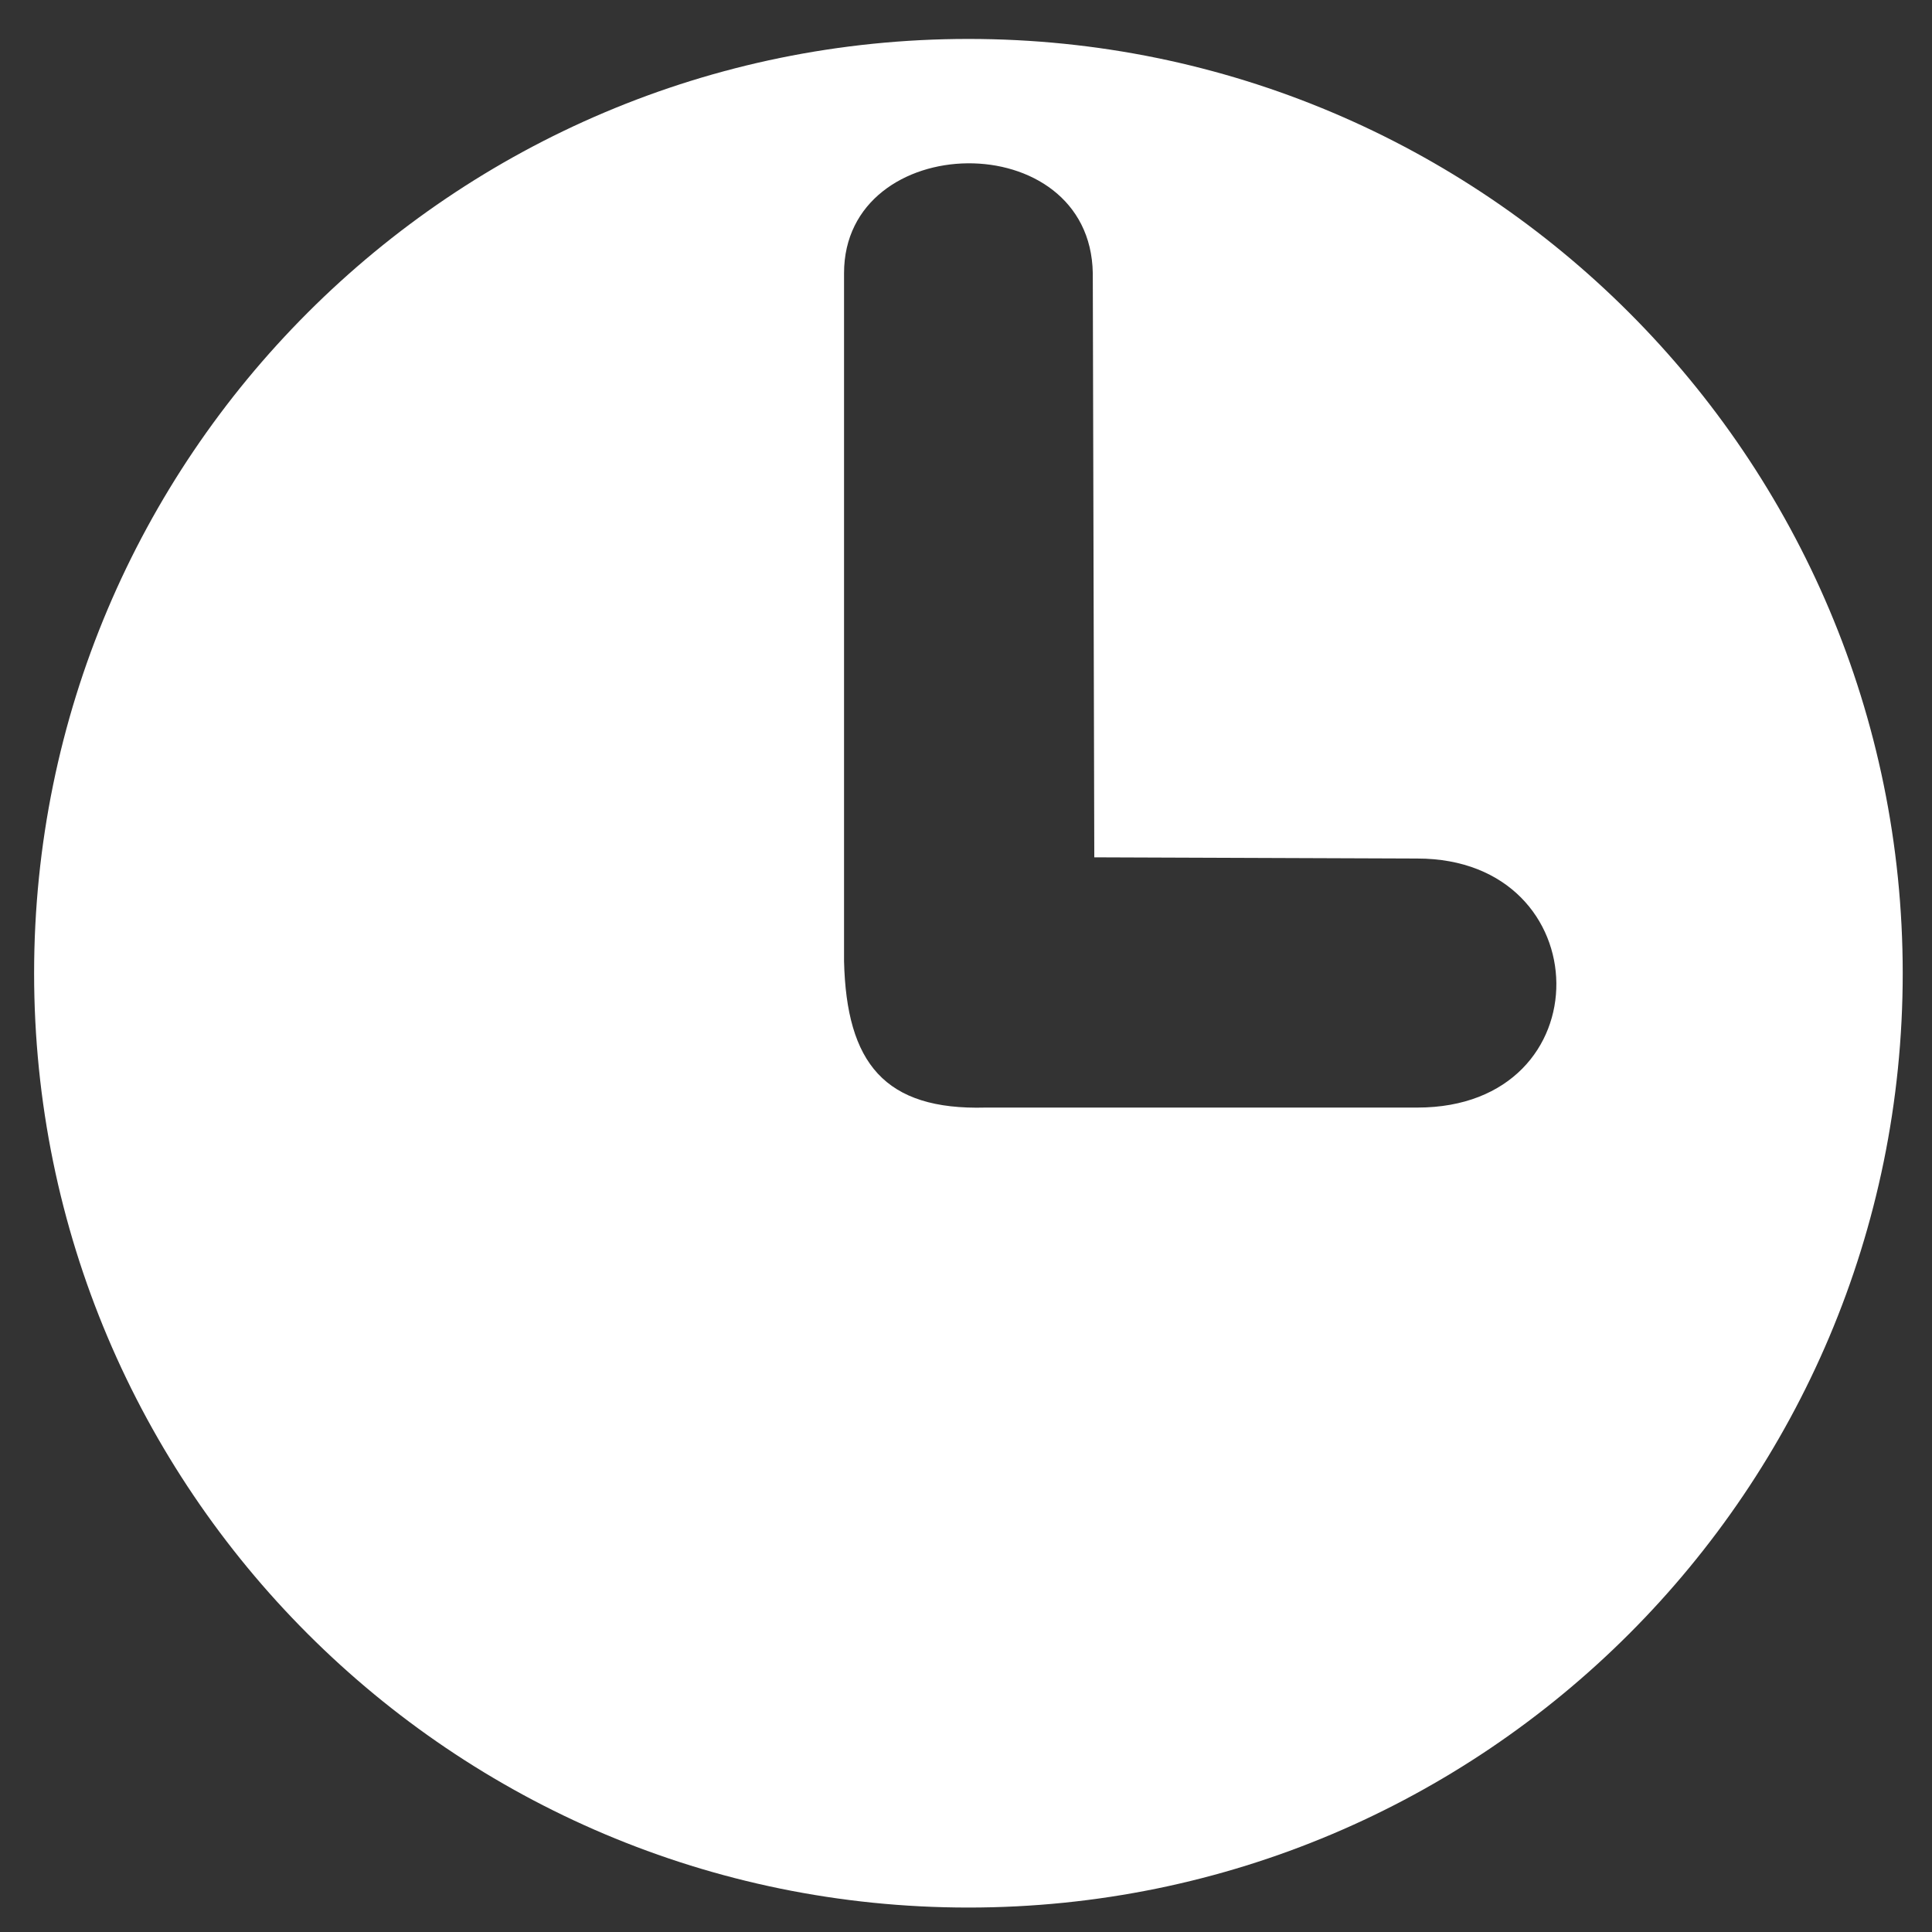
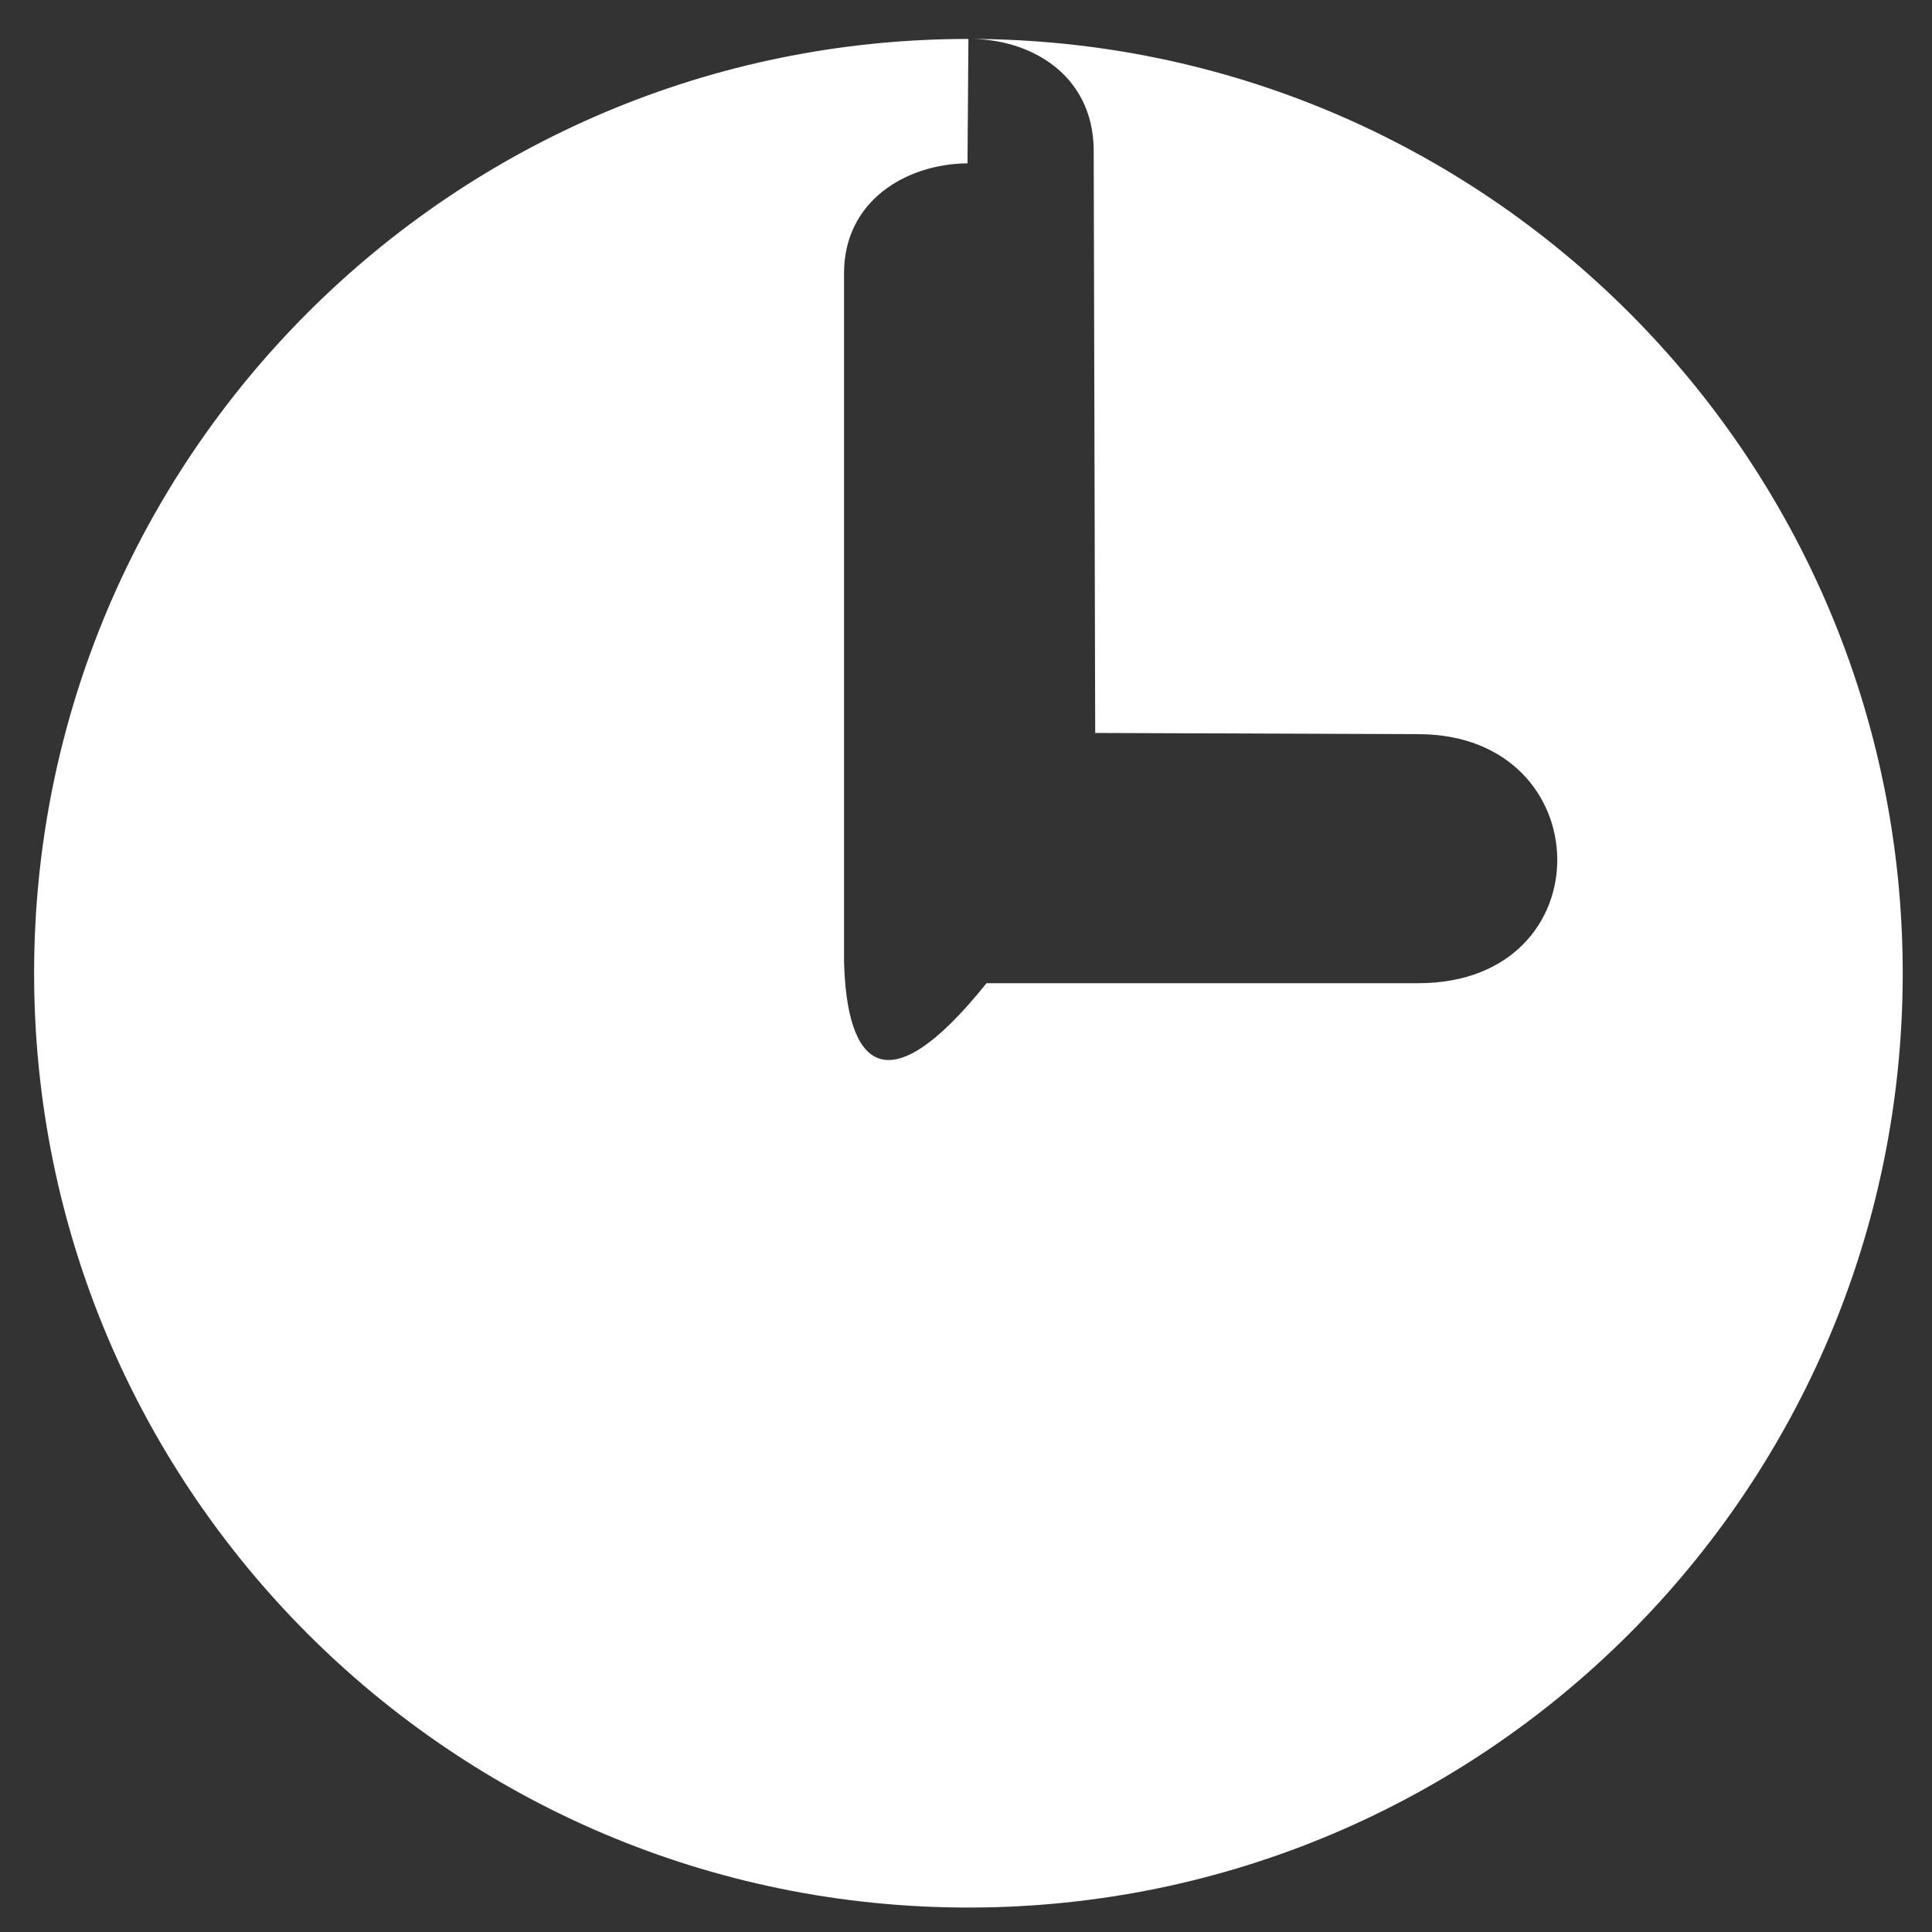
<svg xmlns="http://www.w3.org/2000/svg" xmlns:ns1="http://www.inkscape.org/namespaces/inkscape" xmlns:ns2="http://sodipodi.sourceforge.net/DTD/sodipodi-0.dtd" width="200" height="200" id="svg2" version="1.1" ns1:version="0.91 r13725" ns2:docname="cook_time_white.svg">
  <rect width="100%" height="100%" fill="#333333" stroke="none" />
  <ns2:namedview pagecolor="#ffffff" bordercolor="#666666" borderopacity="1" objecttolerance="10" gridtolerance="10" guidetolerance="10" ns1:pageopacity="0" ns1:pageshadow="2" ns1:window-width="798" ns1:window-height="577" id="namedview7" showgrid="false" ns1:zoom="1.18" ns1:cx="108.89831" ns1:cy="100" ns1:window-x="154" ns1:window-y="92" ns1:window-maximized="0" ns1:current-layer="layer2" />
  <defs id="defs4" />
  <g ns1:groupmode="layer" id="layer2" ns1:label="Layer">
-     <path style="fill:#ffffff;fill-opacity:1;stroke:none" d="M 100.25,4.031 C 46.832,4.031 3.531,47.332 3.531,100.75 c 0,53.418 43.301,96.719 96.719,96.719 53.418,0 96.719,-43.301 96.719,-96.719 0,-53.418 -43.301,-96.719 -96.719,-96.719 z m -0.094,12.875 c 6.408,-0.063 12.842,3.673 12.969,11.375 l 0.156,60.469 33.438,0.125 c 18.94,0 19.445,25.781 0,25.781 l -44.688,0 C 91.569,114.946 87.627,110.052 87.375,99.5 l 0,-71.219 c 0,-7.45 6.373,-11.312 12.781,-11.375 z" id="path2997" ns1:connector-curvature="0" />
+     <path style="fill:#ffffff;fill-opacity:1;stroke:none" d="M 100.25,4.031 C 46.832,4.031 3.531,47.332 3.531,100.75 c 0,53.418 43.301,96.719 96.719,96.719 53.418,0 96.719,-43.301 96.719,-96.719 0,-53.418 -43.301,-96.719 -96.719,-96.719 z c 6.408,-0.063 12.842,3.673 12.969,11.375 l 0.156,60.469 33.438,0.125 c 18.94,0 19.445,25.781 0,25.781 l -44.688,0 C 91.569,114.946 87.627,110.052 87.375,99.5 l 0,-71.219 c 0,-7.45 6.373,-11.312 12.781,-11.375 z" id="path2997" ns1:connector-curvature="0" />
  </g>
</svg>